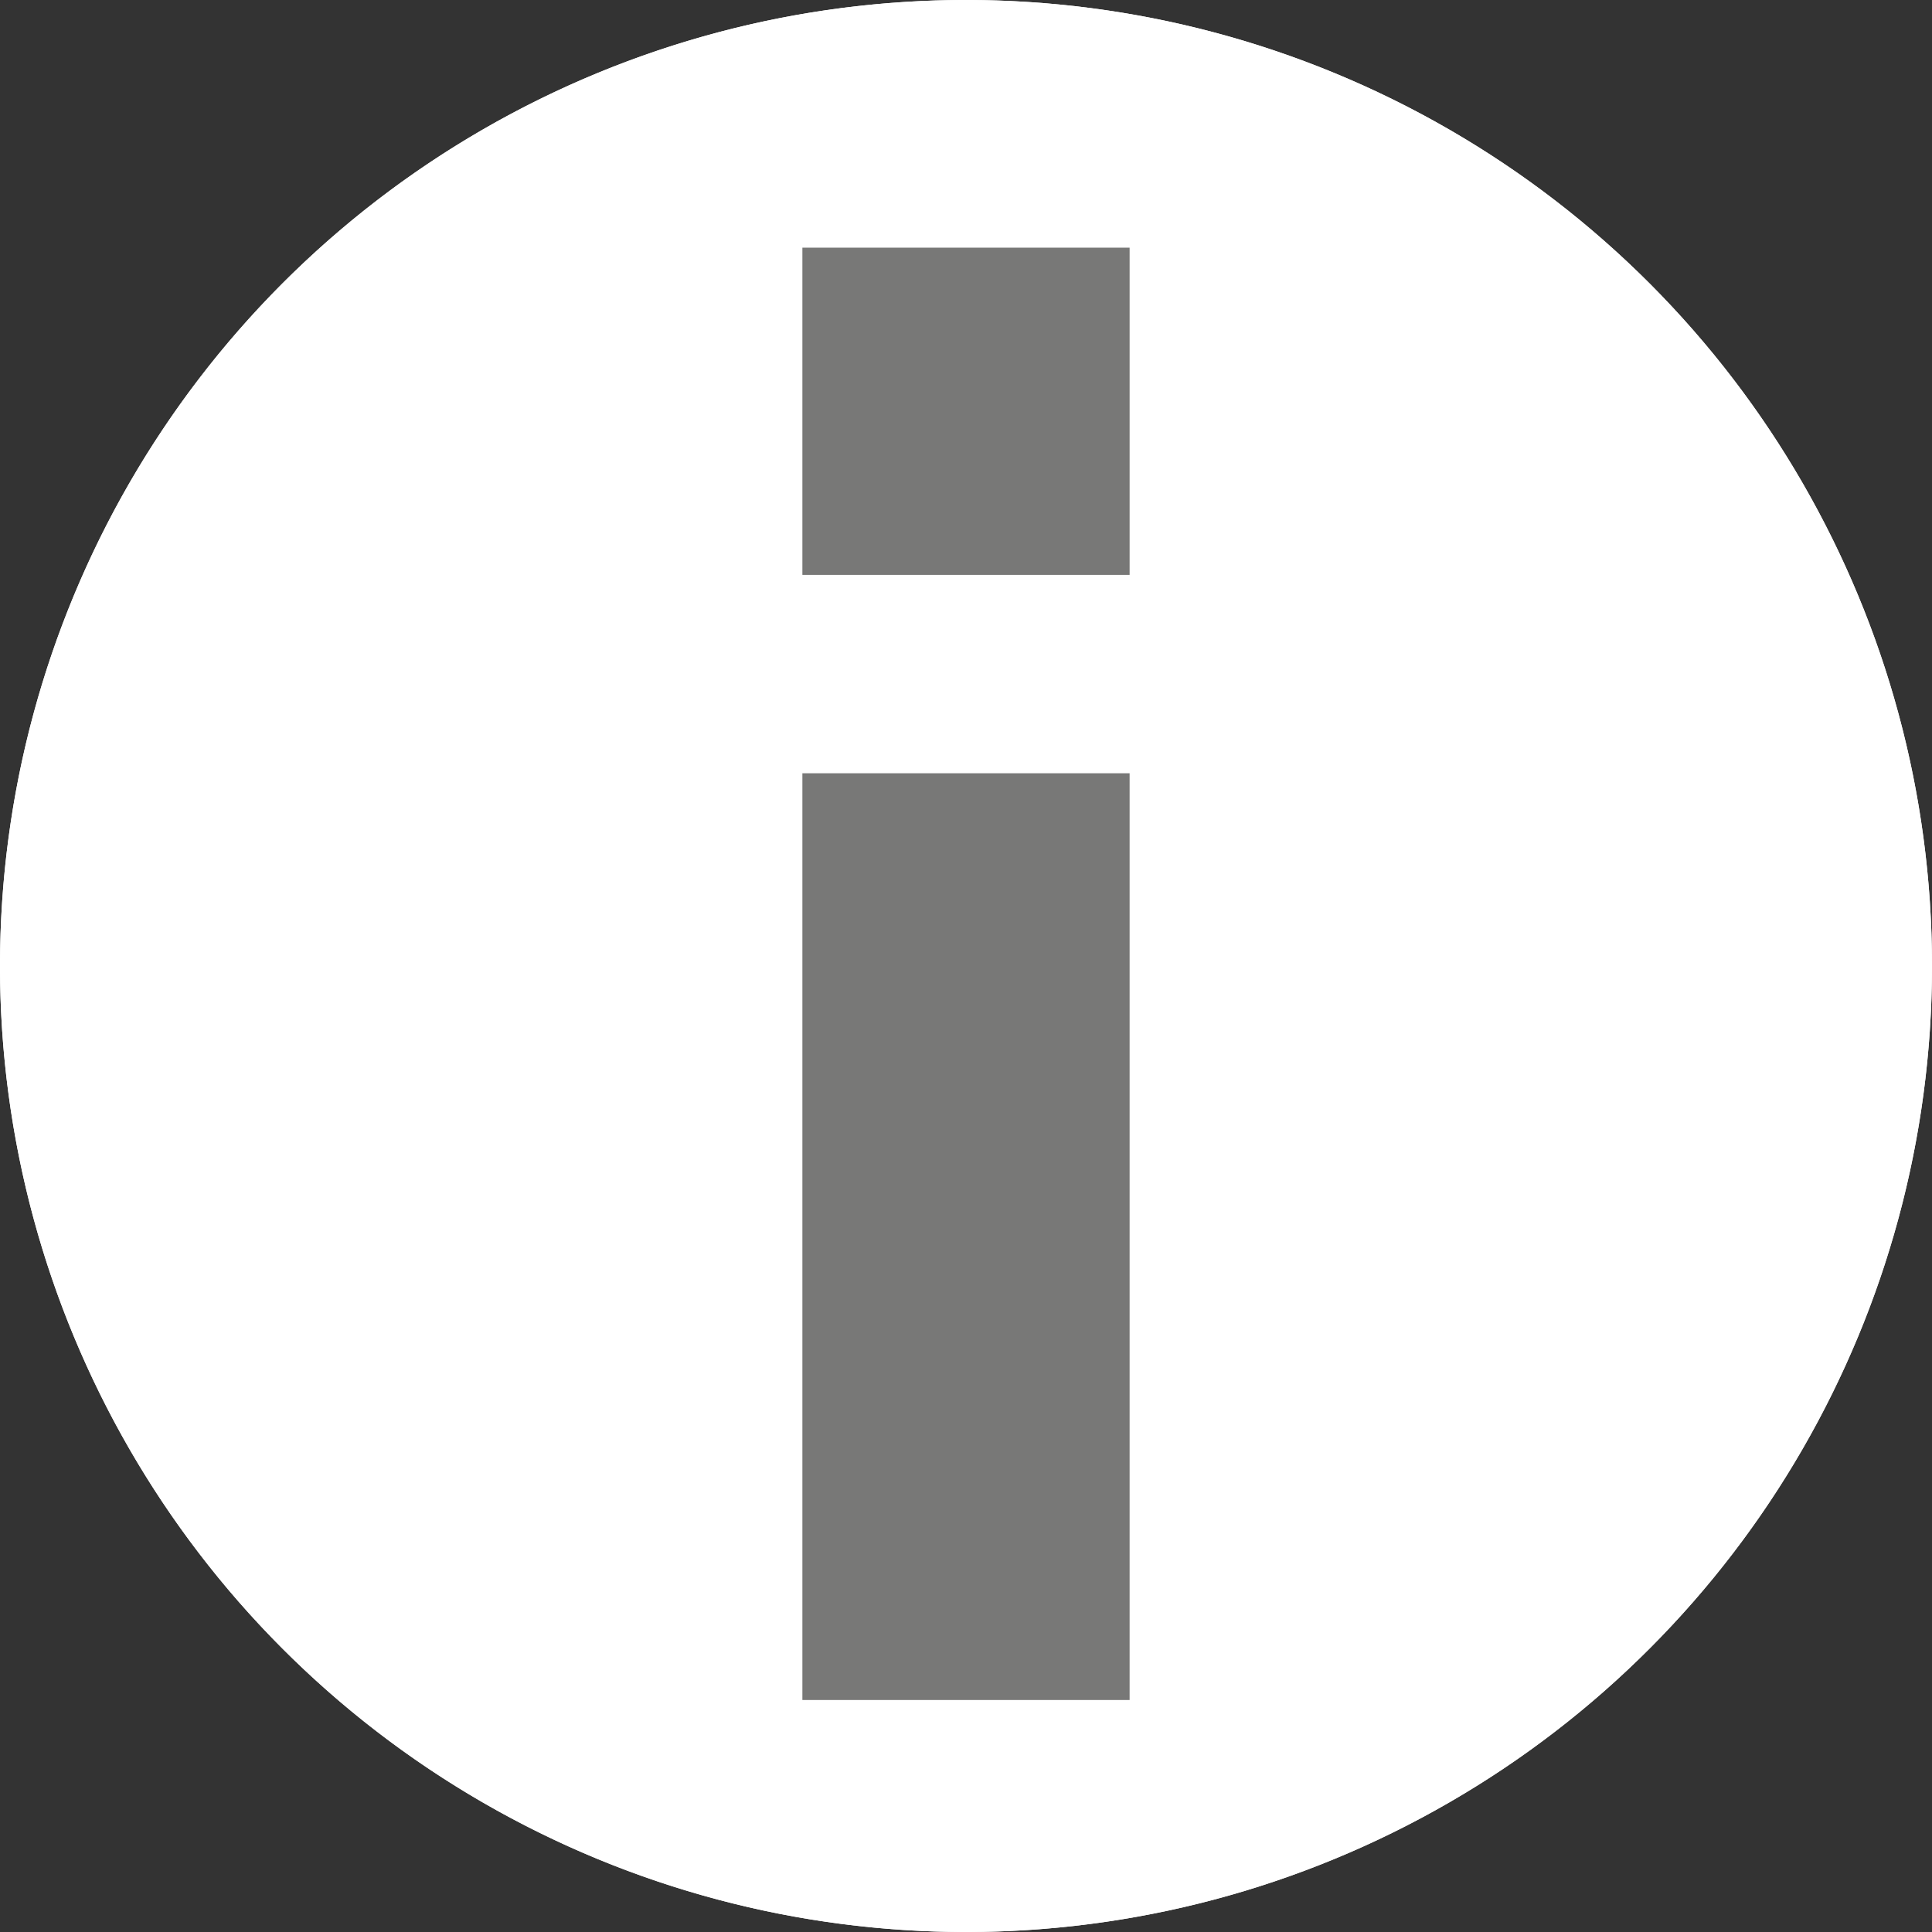
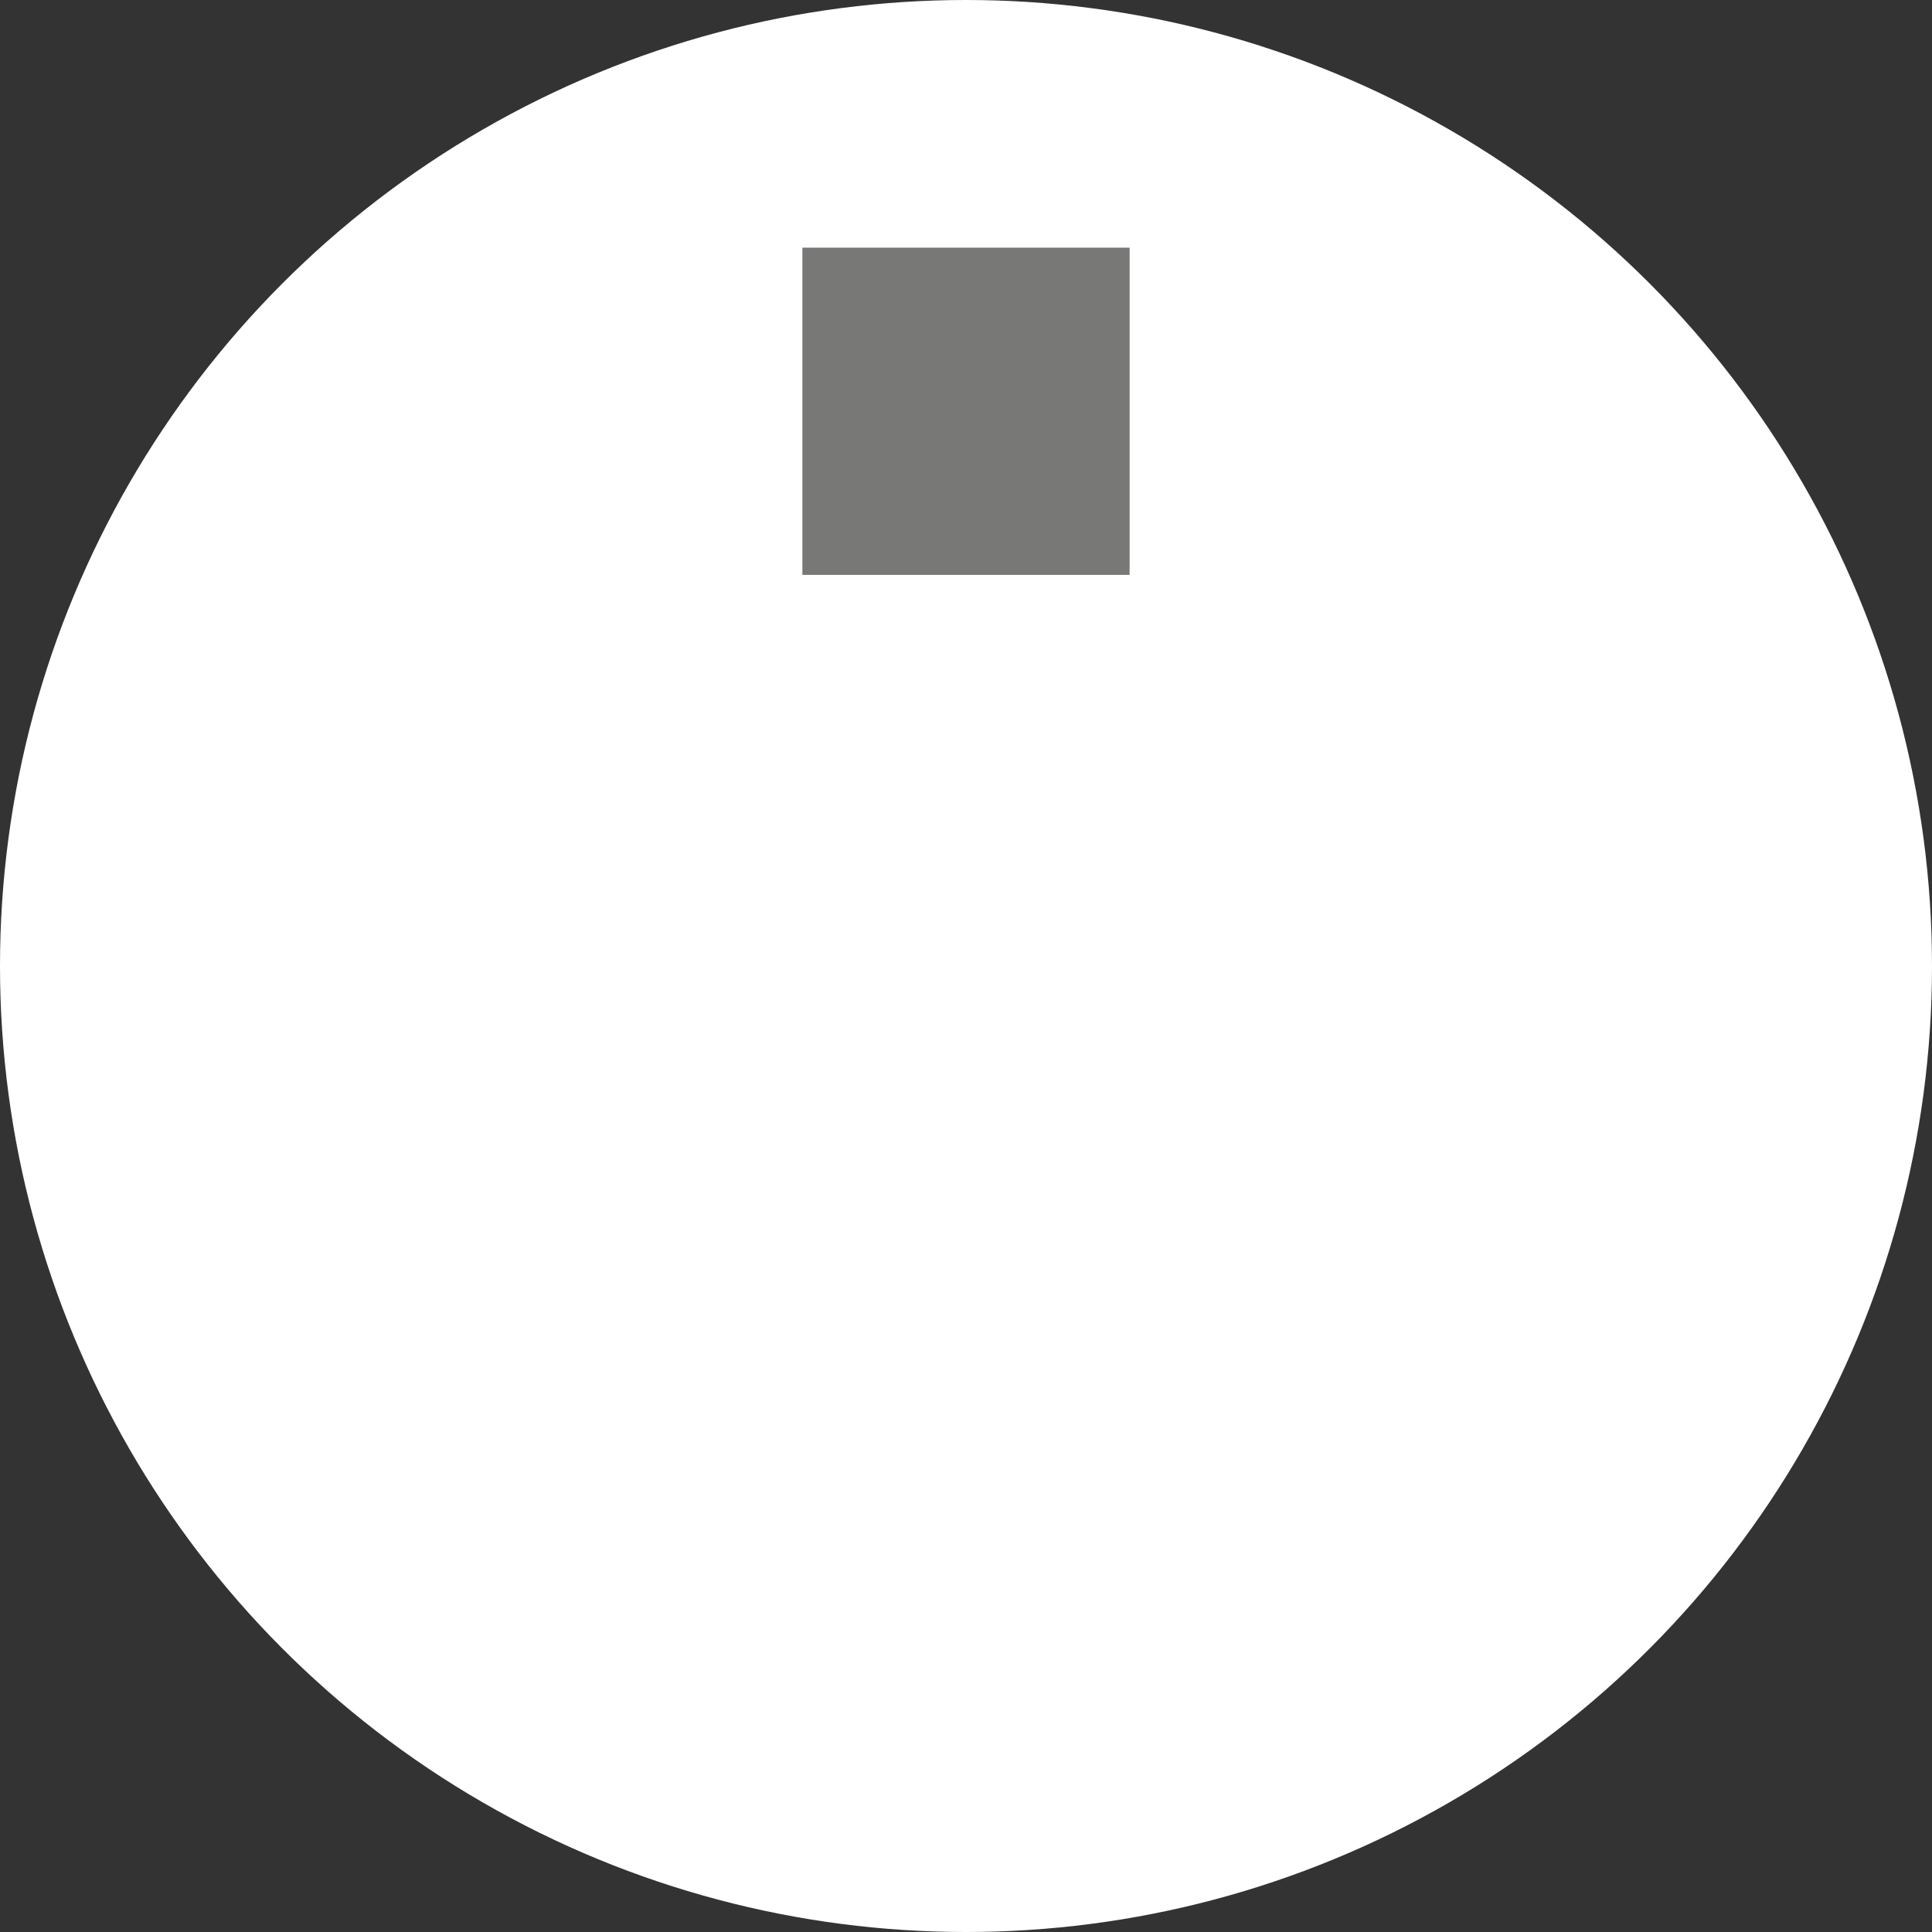
<svg xmlns="http://www.w3.org/2000/svg" viewBox="0 0 17.24 17.24">
  <rect x="0" y="0" width="17.24" height="17.24" fill="#333333" stroke="none" />
  <defs>
    <style>.cls-1{fill:#fff;}.cls-2{fill:#787877;}</style>
  </defs>
  <title>svg</title>
  <g id="Ebene_2" data-name="Ebene 2">
    <g id="Ebene_1-2" data-name="Ebene 1">
-       <path class="cls-1" d="M8.62,17.24A8.62,8.62,0,1,0,0,8.62a8.62,8.62,0,0,0,8.62,8.62" />
+       <path class="cls-1" d="M8.62,17.24a8.62,8.62,0,0,0,8.62,8.62" />
      <circle class="cls-1" cx="8.62" cy="8.62" r="8.62" />
-       <path class="cls-2" d="M10.08,6.9H7.16v8.27h2.92Z" />
      <rect class="cls-2" x="7.16" y="2.21" width="2.92" height="2.92" />
    </g>
  </g>
</svg>